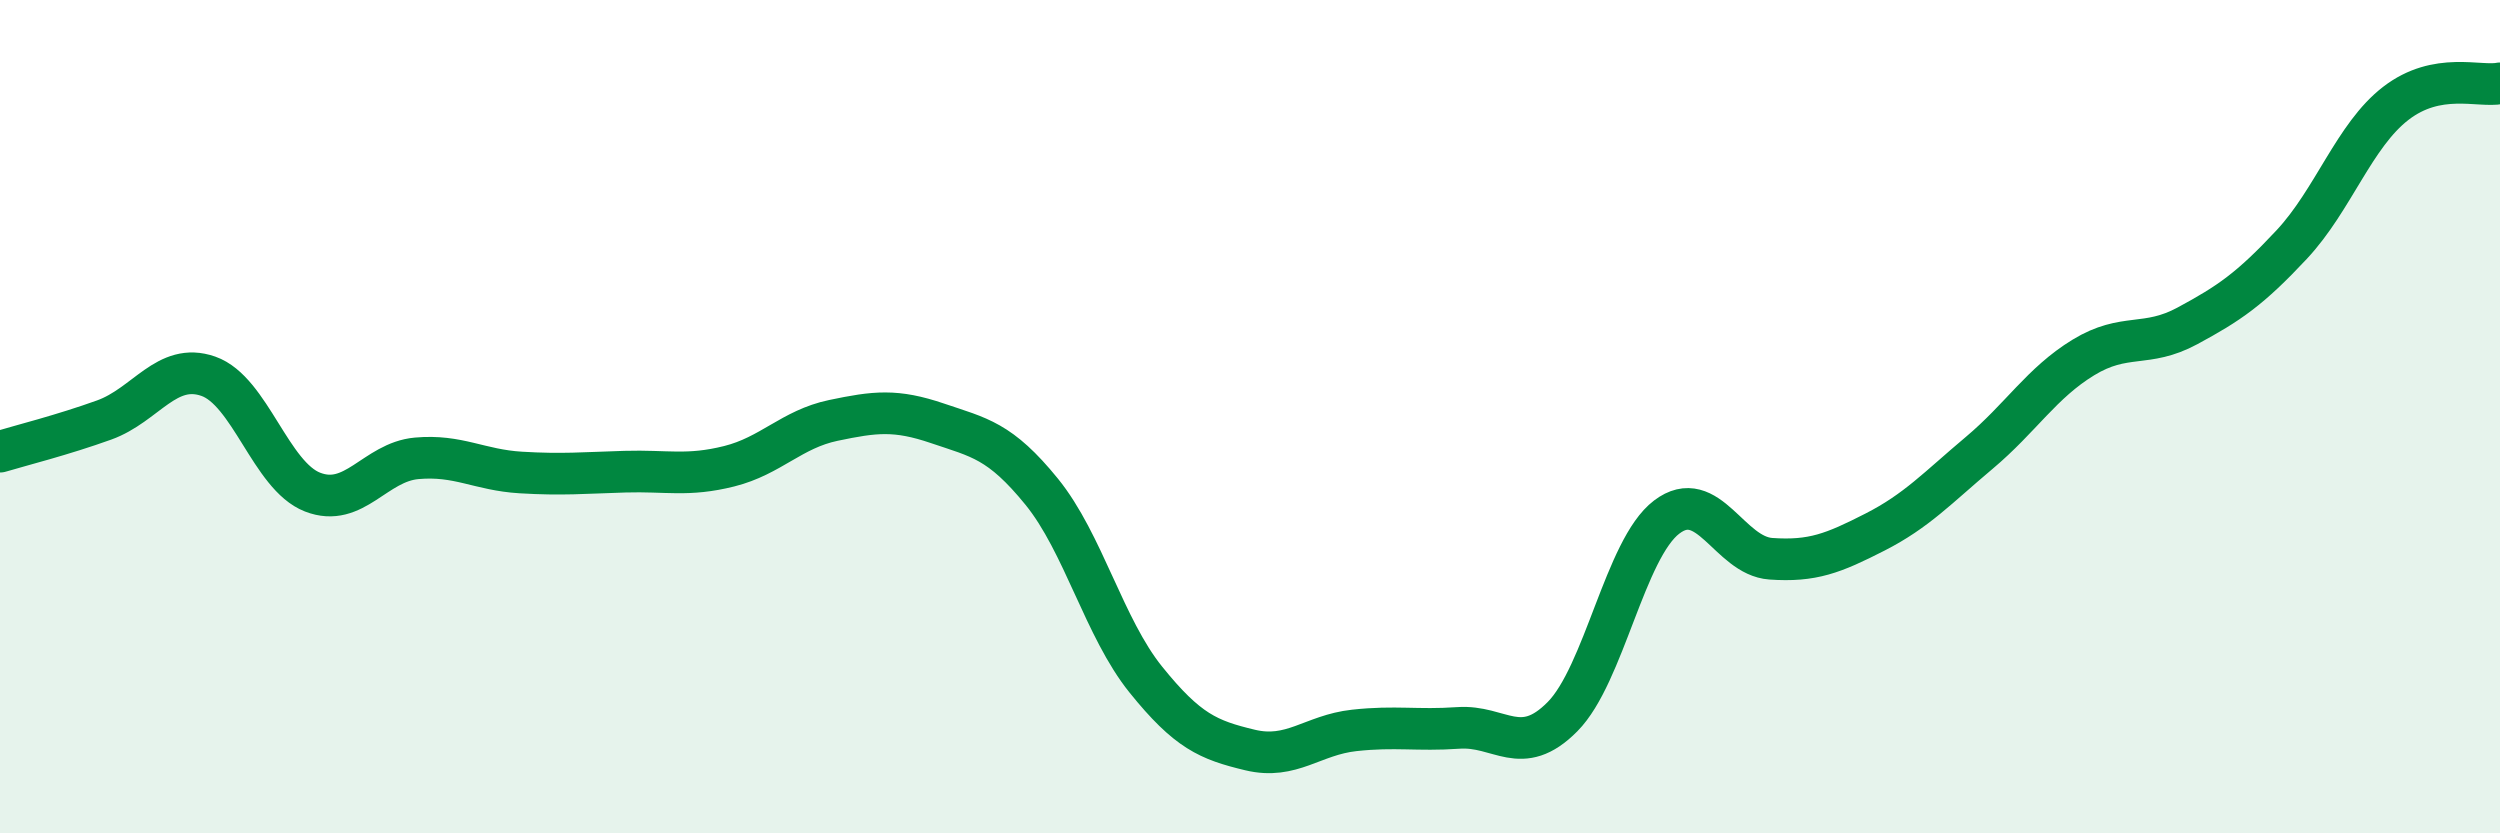
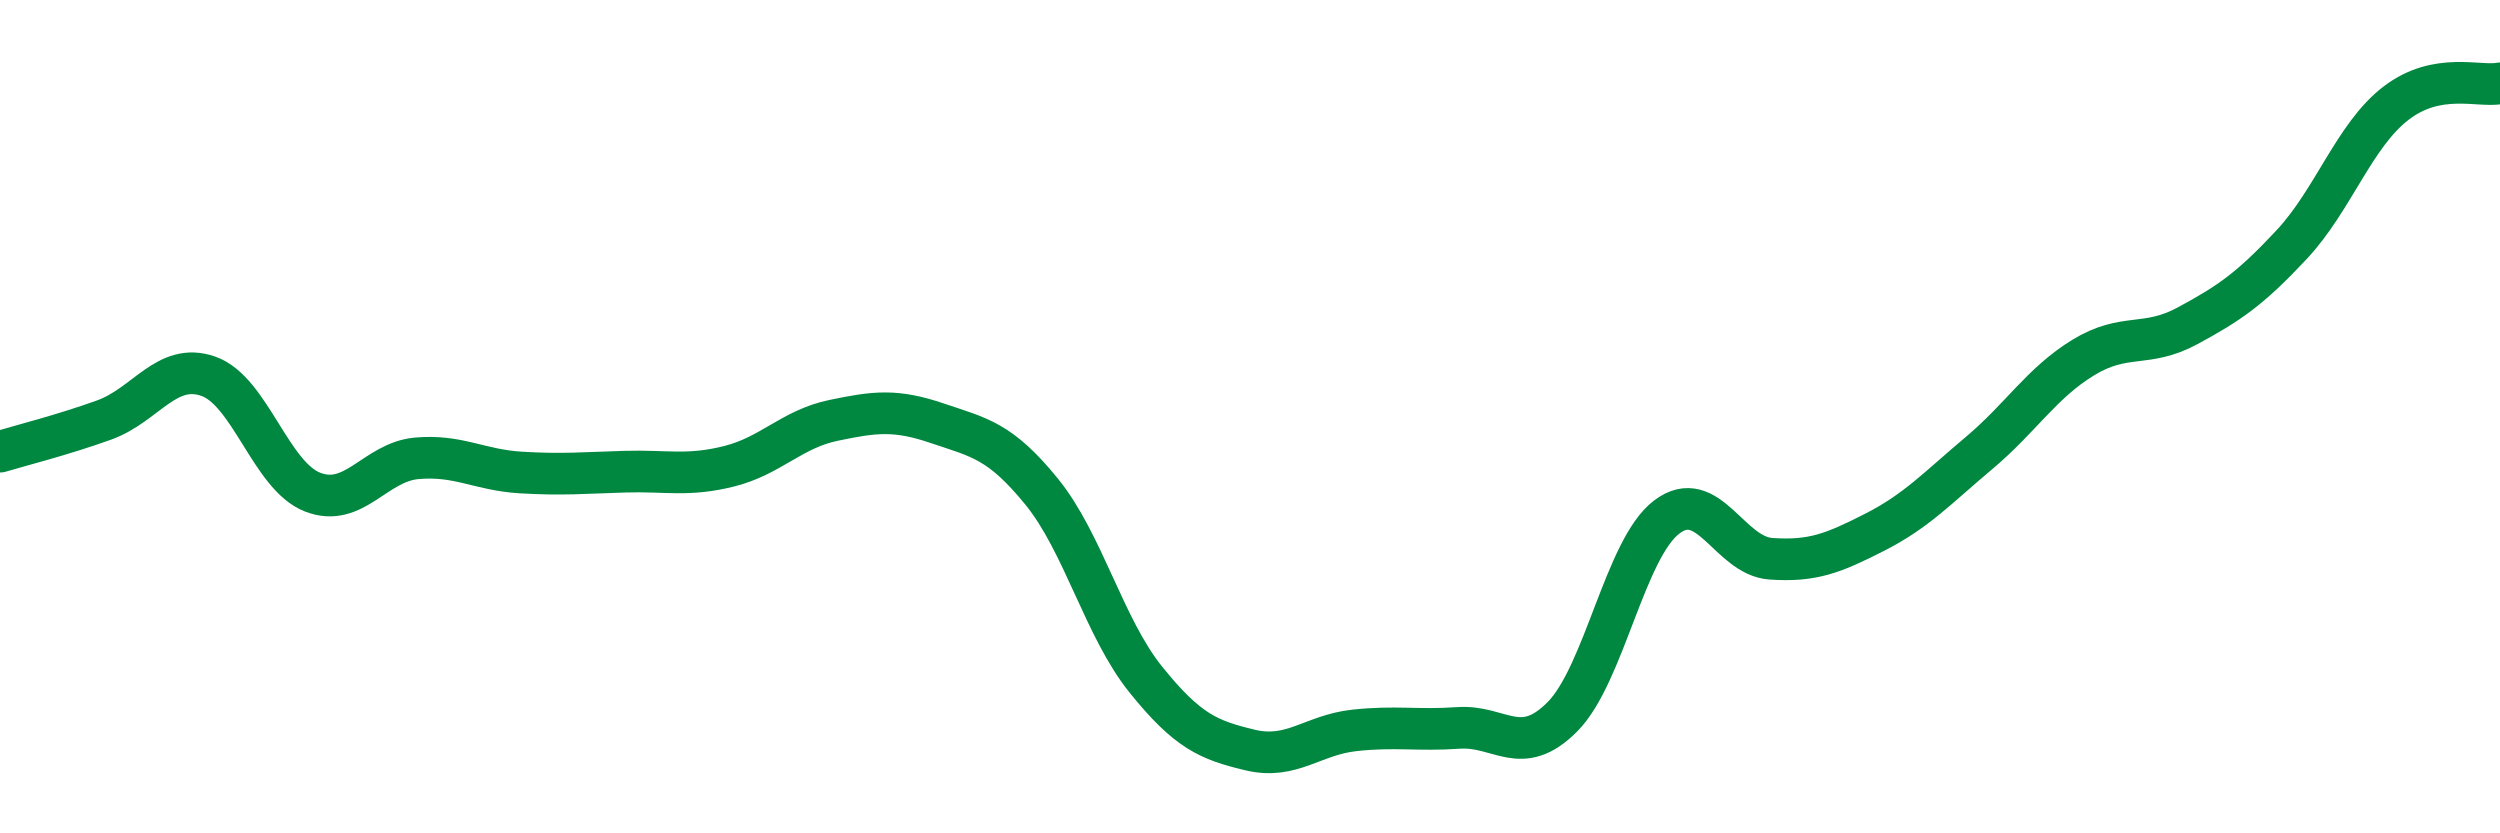
<svg xmlns="http://www.w3.org/2000/svg" width="60" height="20" viewBox="0 0 60 20">
-   <path d="M 0,10.84 C 0.5,10.69 1.5,10.44 2.5,10.08 C 3.5,9.72 4,8.68 5,9.03 C 6,9.38 6.5,11.42 7.5,11.81 C 8.5,12.2 9,11.09 10,11 C 11,10.91 11.5,11.28 12.5,11.34 C 13.5,11.4 14,11.35 15,11.32 C 16,11.29 16.5,11.44 17.5,11.19 C 18.5,10.94 19,10.3 20,10.09 C 21,9.88 21.5,9.82 22.5,10.16 C 23.5,10.5 24,10.57 25,11.8 C 26,13.03 26.5,15.07 27.5,16.31 C 28.5,17.55 29,17.76 30,18 C 31,18.24 31.5,17.64 32.5,17.53 C 33.5,17.42 34,17.54 35,17.47 C 36,17.4 36.5,18.21 37.5,17.2 C 38.5,16.19 39,13.17 40,12.41 C 41,11.65 41.5,13.34 42.5,13.41 C 43.5,13.48 44,13.28 45,12.77 C 46,12.26 46.5,11.71 47.5,10.87 C 48.5,10.03 49,9.19 50,8.58 C 51,7.97 51.5,8.36 52.5,7.82 C 53.5,7.28 54,6.94 55,5.87 C 56,4.8 56.5,3.25 57.5,2.48 C 58.5,1.71 59.5,2.1 60,2L60 20L0 20Z" fill="#008740" opacity="0.1" stroke-linecap="round" stroke-linejoin="round" />
  <path d="M 0,10.84 C 0.5,10.69 1.5,10.44 2.5,10.08 C 3.5,9.72 4,8.68 5,9.03 C 6,9.38 6.5,11.42 7.5,11.81 C 8.5,12.2 9,11.09 10,11 C 11,10.91 11.5,11.28 12.5,11.34 C 13.5,11.4 14,11.35 15,11.32 C 16,11.29 16.5,11.44 17.5,11.19 C 18.5,10.94 19,10.3 20,10.09 C 21,9.88 21.5,9.82 22.5,10.16 C 23.5,10.5 24,10.57 25,11.8 C 26,13.03 26.5,15.07 27.5,16.31 C 28.5,17.55 29,17.76 30,18 C 31,18.24 31.5,17.64 32.5,17.53 C 33.5,17.42 34,17.54 35,17.47 C 36,17.4 36.5,18.21 37.5,17.2 C 38.5,16.19 39,13.17 40,12.41 C 41,11.65 41.5,13.34 42.5,13.41 C 43.5,13.48 44,13.28 45,12.77 C 46,12.26 46.5,11.71 47.5,10.87 C 48.5,10.03 49,9.19 50,8.58 C 51,7.97 51.5,8.36 52.5,7.82 C 53.5,7.28 54,6.94 55,5.87 C 56,4.8 56.5,3.25 57.5,2.48 C 58.5,1.71 59.5,2.1 60,2" stroke="#008740" stroke-width="1" fill="none" stroke-linecap="round" stroke-linejoin="round" />
</svg>